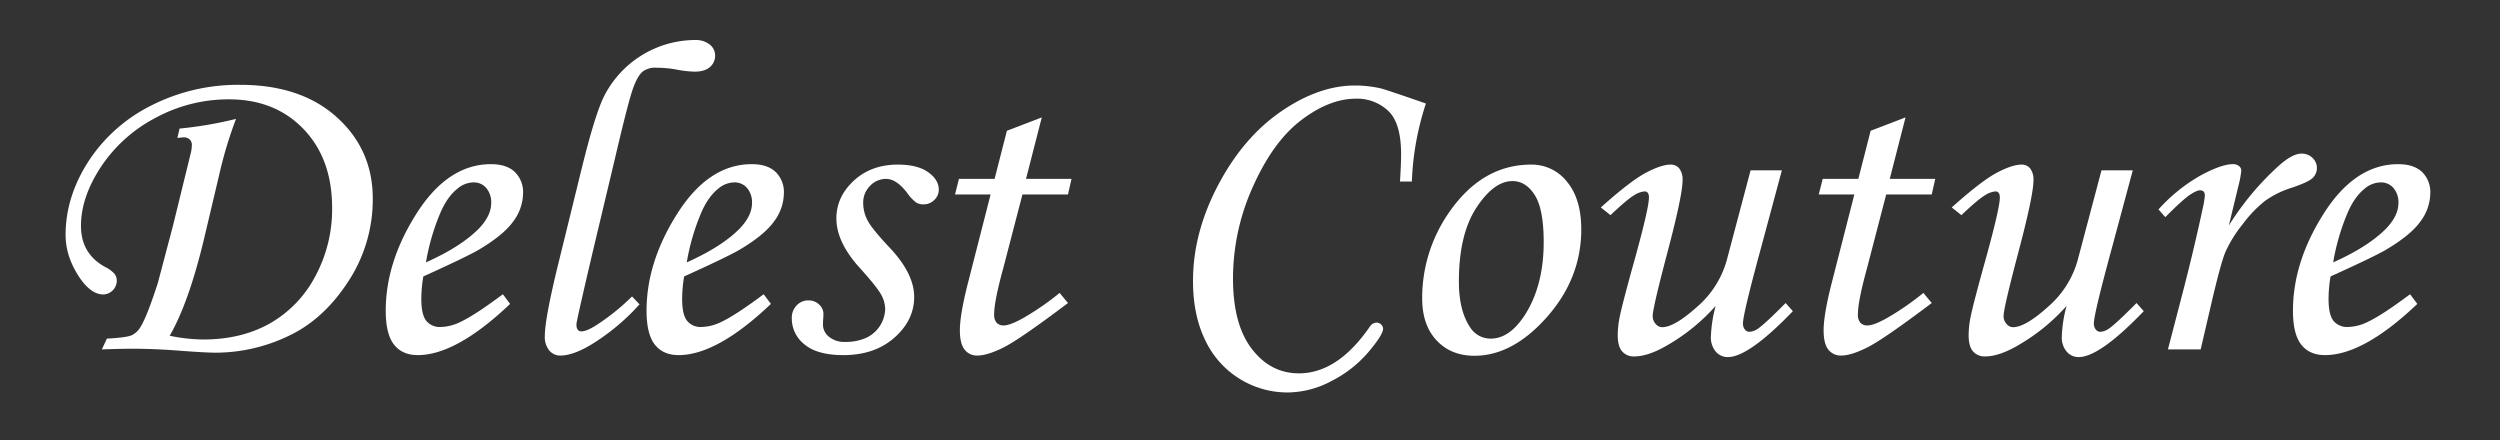
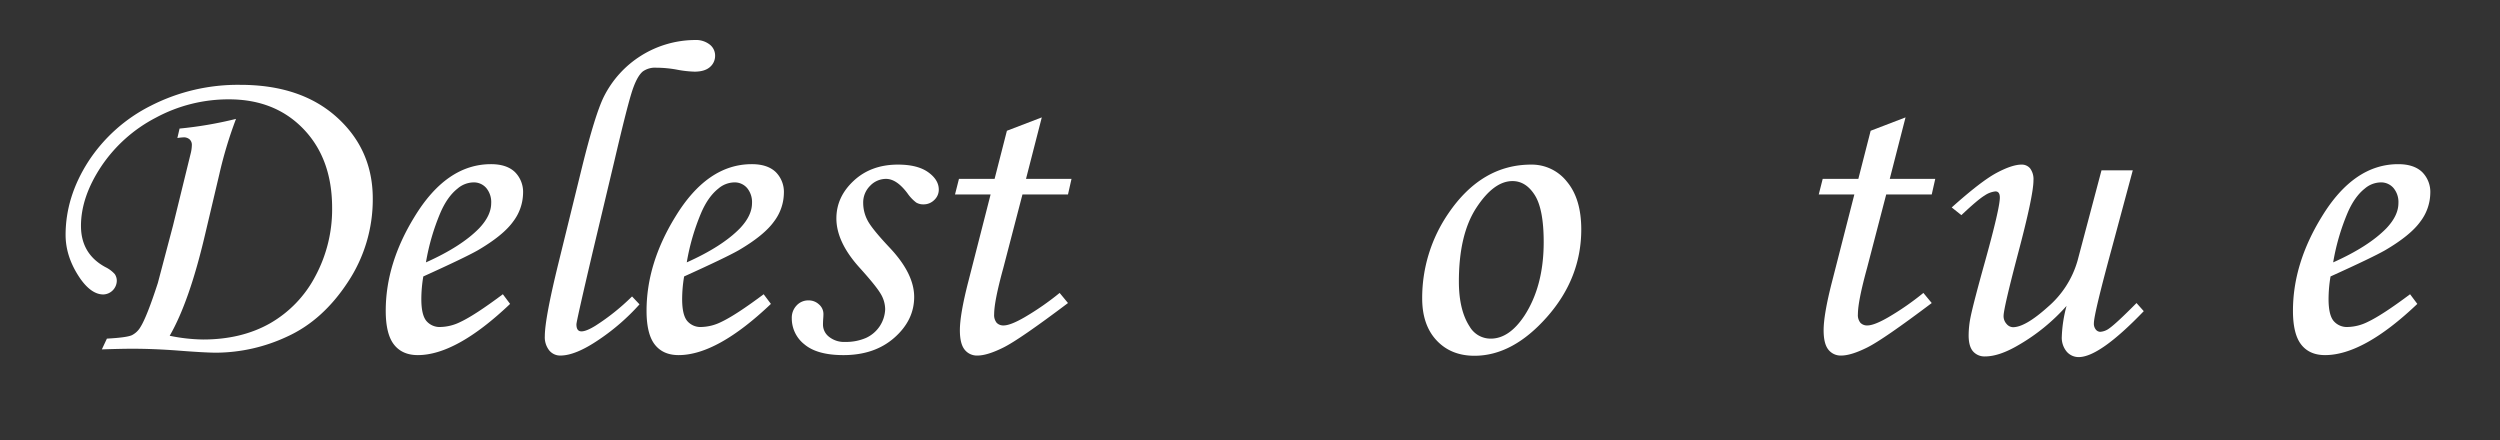
<svg xmlns="http://www.w3.org/2000/svg" id="Layer_1" data-name="Layer 1" viewBox="0 0 1000 176">
  <rect x="0" y="0" width="1000" height="176" fill="#333333" stroke="none" />
  <g>
    <path d="M70.949,55.206l.877-3.779a155.695,155.695,0,0,0,22.58-3.87,166.783,166.783,0,0,0-6.678,22.15L81.932,94.228q-6.237,26.544-14.057,40.08a69.643,69.643,0,0,0,13.346,1.494q15.366,0,26.779-6.46a46.549,46.549,0,0,0,18.132-18.853,56.43,56.43,0,0,0,6.717-27.334q0-19.598-11.416-31.509Q110.017,39.738,91.576,39.737a61.218,61.218,0,0,0-29.33,7.383A58.874,58.874,0,0,0,40.425,66.676Q32.389,78.85,32.39,90.362q0,11.251,9.844,16.523a12.108,12.108,0,0,1,3.647,2.725,4.642,4.642,0,0,1,.835,2.812,5.575,5.575,0,0,1-5.385,5.361q-4.677,0-9.091-6.152-6.003-8.613-6.003-17.666,0-15.116,9.009-29.224A64.045,64.045,0,0,1,60.339,42.286a76.466,76.466,0,0,1,35.771-8.35q24.258,0,38.628,12.964Q149.108,59.866,149.108,79.464a59.695,59.695,0,0,1-10.011,33.442q-10.012,15.249-24.195,21.709a67.834,67.834,0,0,1-28.321,6.46q-4.566,0-15.808-.879-9.483-.702-18.003-.703-3.954,0-12.031.264l2.021-4.307q8.079-.438,10.056-1.406a8.318,8.318,0,0,0,3.381-3.252q2.546-4.042,6.938-17.578l6.058-22.939L76.217,61.622a15.239,15.239,0,0,0,.527-3.604,2.952,2.952,0,0,0-.879-2.241,3.425,3.425,0,0,0-2.458-.835A21.839,21.839,0,0,0,70.949,55.206Z" fill="#fff" />
    <path d="M201.14,117.696l2.9,3.867q-21.535,20.48-36.914,20.479-6.242,0-9.536-4.219-3.296-4.219-3.296-13.535,0-18.807,11.426-37.441Q178.55,65.666,196.394,65.665q6.239,0,9.536,3.12a11.235,11.235,0,0,1,3.296,8.569,19.193,19.193,0,0,1-3.955,11.25q-3.955,5.537-14.15,11.514-5.099,2.9-21.797,10.459a55.13,55.13,0,0,0-.791,9.053q0,6.242,1.978,8.701a6.946,6.946,0,0,0,5.757,2.461,18.797,18.797,0,0,0,7.91-2.021Q189.978,126.047,201.14,117.696Zm-30.762-12.744Q184.527,98.624,191.647,91.329q4.833-5.096,4.834-10.107a8.774,8.774,0,0,0-1.978-6.021A6.535,6.535,0,0,0,189.362,72.96a10.048,10.048,0,0,0-6.328,2.461q-4.132,3.253-6.943,9.844A88.598,88.598,0,0,0,170.378,104.952Z" fill="#fff" />
    <path d="M252.819,118.575l2.988,3.164A86.699,86.699,0,0,1,239.592,135.846q-9.36,6.372-15.425,6.372a5.626,5.626,0,0,1-4.482-2.065,8.461,8.461,0,0,1-1.758-5.669q0-7.03,5.442-29.18l9.48-38.584q5.177-20.917,8.689-28.037A41.015,41.015,0,0,1,277.967,16.007a8.915,8.915,0,0,1,5.925,1.814,5.545,5.545,0,0,1,2.15,4.381,5.863,5.863,0,0,1-2.103,4.647q-2.101,1.814-6.129,1.814a44.577,44.577,0,0,1-7.445-.879,47.509,47.509,0,0,0-7.794-.703,8.489,8.489,0,0,0-5.431,1.487q-2.54,2.101-4.598,8.836-2.057,6.735-6.699,26.591l-8.768,36.826q-6.505,27.686-6.504,28.916,0,2.814,2.021,2.812,1.932,0,5.626-2.285A87.983,87.983,0,0,0,252.819,118.575Z" fill="#fff" />
    <path d="M305.466,117.696l2.9,3.867q-21.535,20.48-36.914,20.479-6.242,0-9.536-4.219-3.296-4.219-3.296-13.535,0-18.807,11.426-37.441Q282.876,65.666,300.72,65.665q6.239,0,9.536,3.12a11.235,11.235,0,0,1,3.296,8.569,19.193,19.193,0,0,1-3.955,11.25q-3.955,5.537-14.15,11.514-5.099,2.9-21.797,10.459a55.13,55.13,0,0,0-.791,9.053q0,6.242,1.978,8.701a6.946,6.946,0,0,0,5.757,2.461,18.797,18.797,0,0,0,7.91-2.021Q294.304,126.047,305.466,117.696ZM274.704,104.952Q288.853,98.624,295.974,91.329q4.833-5.096,4.834-10.107a8.774,8.774,0,0,0-1.978-6.021,6.535,6.535,0,0,0-5.142-2.241,10.048,10.048,0,0,0-6.328,2.461q-4.132,3.253-6.943,9.844A88.598,88.598,0,0,0,274.704,104.952Z" fill="#fff" />
    <path d="M359.167,65.841q7.822,0,12.085,3.032t4.263,6.987a5.591,5.591,0,0,1-1.802,4.131A5.999,5.999,0,0,1,369.362,81.749a5.475,5.475,0,0,1-2.9-.747,16.28,16.28,0,0,1-3.516-3.735q-4.307-5.712-8.525-5.713a8.764,8.764,0,0,0-6.372,2.766,9.346,9.346,0,0,0-2.769,6.89,14.93,14.93,0,0,0,1.758,6.979q1.756,3.38,8.877,10.929,9.756,10.359,9.756,19.662,0,9.308-7.91,16.285-7.91,6.979-20.391,6.978-10.46,0-15.557-4.263a13.178,13.178,0,0,1-5.098-10.503,7.079,7.079,0,0,1,1.934-5.098,6.313,6.313,0,0,1,4.746-2.021,5.999,5.999,0,0,1,4.219,1.626,5.056,5.056,0,0,1,1.758,3.823q0,.88-.116,2.285c-.041.763-.06,1.406-.06,1.934a6.163,6.163,0,0,0,2.452,4.922,9.649,9.649,0,0,0,6.48,2.021,20.02,20.02,0,0,0,8.32-1.623,13.122,13.122,0,0,0,7.62-11.456,12.225,12.225,0,0,0-1.89-6.32q-1.891-3.16-8.481-10.446-9.142-10.182-9.141-19.575,0-8.602,6.943-15.056Q348.443,65.841,359.167,65.841Z" fill="#fff" />
    <path d="M402.761,52.306l13.954-5.353-6.314,24.601h18.2L427.194,77.794H408.98l-7.667,29.454q-3.65,13.264-3.65,18.446a4.842,4.842,0,0,0,1.011,3.428,3.651,3.651,0,0,0,2.769,1.055q2.723,0,8.35-3.252a109.308,109.308,0,0,0,14.062-9.756l3.34,4.043q-19.248,14.502-25.752,17.754-6.505,3.25-10.459,3.252a6.221,6.221,0,0,1-5.142-2.373q-1.891-2.373-1.89-7.734,0-6.328,3.34-19.336L396.239,77.794H382.001l1.582-6.24h14.253Z" fill="#fff" />
-     <path d="M564.743,72.608h-4.746q.439-6.855.439-10.986,0-12.393-5.142-17.271a18.087,18.087,0,0,0-12.964-4.878q-10.46,0-21.709,8.481Q509.371,56.438,501.286,74.41a89.18,89.18,0,0,0-8.086,36.958q0,18.371,7.515,28.169,7.515,9.8,18.853,9.8,15.379,0,28.213-18.457a3.565,3.565,0,0,1,2.725-1.846,2.717,2.717,0,0,1,1.934.747,2.299,2.299,0,0,1,.791,1.714q0,2.373-5.845,9.316a47.742,47.742,0,0,1-14.722,11.558,37.725,37.725,0,0,1-17.49,4.614A36.353,36.353,0,0,1,482.126,136.153q-4.923-10.02-4.922-23.818,0-19.248,10.063-38.32,10.063-19.071,25.181-29.443Q527.564,34.202,541.979,34.2a46.937,46.937,0,0,1,10.283,1.143q2.196.527,18.105,6.064A112.303,112.303,0,0,0,564.743,72.608Z" fill="#fff" />
    <path d="M612.468,65.841A17.89,17.89,0,0,1,626.794,72.696q5.713,6.855,5.713,19.072,0,19.512-13.711,35.024T589.792,142.306q-9.406,0-15.161-6.152-5.757-6.151-5.757-16.787A59.772,59.772,0,0,1,579.421,85.265Q592.691,65.842,612.468,65.841Zm-7.471,6.592q-7.471,0-14.458,10.679t-6.987,29.487q0,11.427,4.307,18.018a9.664,9.664,0,0,0,8.438,4.834q7.383,0,13.447-9.141,7.733-11.865,7.734-29.443,0-13.184-3.56-18.809Q610.358,72.434,604.997,72.433Z" fill="#fff" />
-     <path d="M700.236,68.126H712.751l-8.262,30.718q-7.296,26.758-7.295,30.454a3.686,3.686,0,0,0,.791,2.549,2.329,2.329,0,0,0,1.758.879,6.747,6.747,0,0,0,3.516-1.318q2.9-2.02,10.986-10.195l2.9,3.252q-17.666,18.371-26.016,18.369a6.266,6.266,0,0,1-4.79-2.153,8.706,8.706,0,0,1-1.978-6.108,53.544,53.544,0,0,1,1.903-12.217,77.435,77.435,0,0,1-19.32,15.732q-7.644,4.482-13.263,4.482a6.059,6.059,0,0,1-4.829-2.024q-1.758-2.023-1.757-6.424a37.858,37.858,0,0,1,.791-7.393q1.141-5.546,5.801-22.267,5.887-21.209,5.889-25.435,0-2.464-1.758-2.464a9.329,9.329,0,0,0-4.307,1.626q-2.725,1.627-9.316,7.866l-3.867-3.076q11.777-10.547,17.974-13.843t9.976-3.296a4.298,4.298,0,0,1,3.428,1.541,7.266,7.266,0,0,1,1.318,4.795q0,6.073-6.328,29.836-5.625,21.387-5.625,24.379a4.577,4.577,0,0,0,1.186,3.168,3.455,3.455,0,0,0,2.591,1.319q4.915,0,13.961-8.13a38.132,38.132,0,0,0,11.855-18.501Z" fill="#fff" />
    <path d="M748.259,52.306l13.954-5.353-6.314,24.601h18.2L772.692,77.794H754.479l-7.667,29.454q-3.65,13.264-3.65,18.446a4.842,4.842,0,0,0,1.011,3.428,3.651,3.651,0,0,0,2.769,1.055q2.723,0,8.35-3.252a109.309,109.309,0,0,0,14.062-9.756l3.34,4.043q-19.248,14.502-25.752,17.754-6.505,3.25-10.459,3.252a6.221,6.221,0,0,1-5.142-2.373q-1.891-2.373-1.89-7.734,0-6.328,3.34-19.336L741.737,77.794H727.499l1.582-6.24H743.334Z" fill="#fff" />
    <path d="M840.598,68.126H853.112l-8.262,30.718q-7.296,26.758-7.295,30.454a3.686,3.686,0,0,0,.791,2.549,2.329,2.329,0,0,0,1.758.879,6.747,6.747,0,0,0,3.516-1.318q2.9-2.02,10.986-10.195l2.9,3.252q-17.666,18.371-26.016,18.369a6.266,6.266,0,0,1-4.79-2.153,8.706,8.706,0,0,1-1.978-6.108,53.544,53.544,0,0,1,1.903-12.217,77.435,77.435,0,0,1-19.32,15.732q-7.644,4.482-13.263,4.482a6.059,6.059,0,0,1-4.829-2.024q-1.758-2.023-1.757-6.424a37.859,37.859,0,0,1,.791-7.393q1.141-5.546,5.801-22.267,5.887-21.209,5.889-25.435,0-2.464-1.758-2.464a9.329,9.329,0,0,0-4.307,1.626q-2.725,1.627-9.316,7.866l-3.867-3.076q11.777-10.547,17.974-13.843t9.976-3.296a4.298,4.298,0,0,1,3.428,1.541,7.266,7.266,0,0,1,1.318,4.795q0,6.073-6.328,29.836-5.625,21.387-5.625,24.379a4.577,4.577,0,0,0,1.186,3.168,3.455,3.455,0,0,0,2.591,1.319q4.915,0,13.961-8.13a38.132,38.132,0,0,0,11.855-18.501Z" fill="#fff" />
-     <path d="M880.271,139.757H867.175l6.152-23.643q4.482-17.402,7.822-33.047a34.852,34.852,0,0,0,.791-4.834q0-2.109-1.934-2.109-1.318,0-4.043,1.802-2.725,1.802-9.844,8.921l-2.725-3.076a67.051,67.051,0,0,1,16.824-13.579q8.391-4.526,12.872-4.526a3.868,3.868,0,0,1,2.503.747,2.332,2.332,0,0,1,.923,1.89,40.492,40.492,0,0,1-1.156,6.095l-3.823,15.812a112.713,112.713,0,0,1,20.079-23.998q5.373-4.763,8.982-4.764a6.064,6.064,0,0,1,4.403,1.714,5.522,5.522,0,0,1,.049,8.042q-1.714,1.671-8.562,3.955a37.549,37.549,0,0,0-10.582,5.276,50.032,50.032,0,0,0-8.958,9.407,50.814,50.814,0,0,0-6.813,11.032q-1.938,4.701-5.9,21.837Z" fill="#fff" />
    <path d="M964.03,117.696l2.9,3.867q-21.535,20.48-36.914,20.479-6.242,0-9.536-4.219-3.296-4.219-3.296-13.535,0-18.807,11.426-37.441,12.832-21.18,30.674-21.182,6.24,0,9.536,3.12a11.235,11.235,0,0,1,3.296,8.569,19.193,19.193,0,0,1-3.955,11.25q-3.955,5.537-14.15,11.514-5.098,2.9-21.797,10.459a55.129,55.129,0,0,0-.791,9.053q0,6.242,1.978,8.701a6.947,6.947,0,0,0,5.757,2.461,18.79,18.79,0,0,0,7.91-2.021Q952.868,126.047,964.03,117.696Zm-30.762-12.744Q947.419,98.624,954.538,91.329q4.833-5.096,4.834-10.107a8.774,8.774,0,0,0-1.978-6.021,6.535,6.535,0,0,0-5.142-2.241,10.052,10.052,0,0,0-6.328,2.461q-4.132,3.253-6.943,9.844A88.65,88.65,0,0,0,933.269,104.952Z" fill="#fff" />
  </g>
</svg>